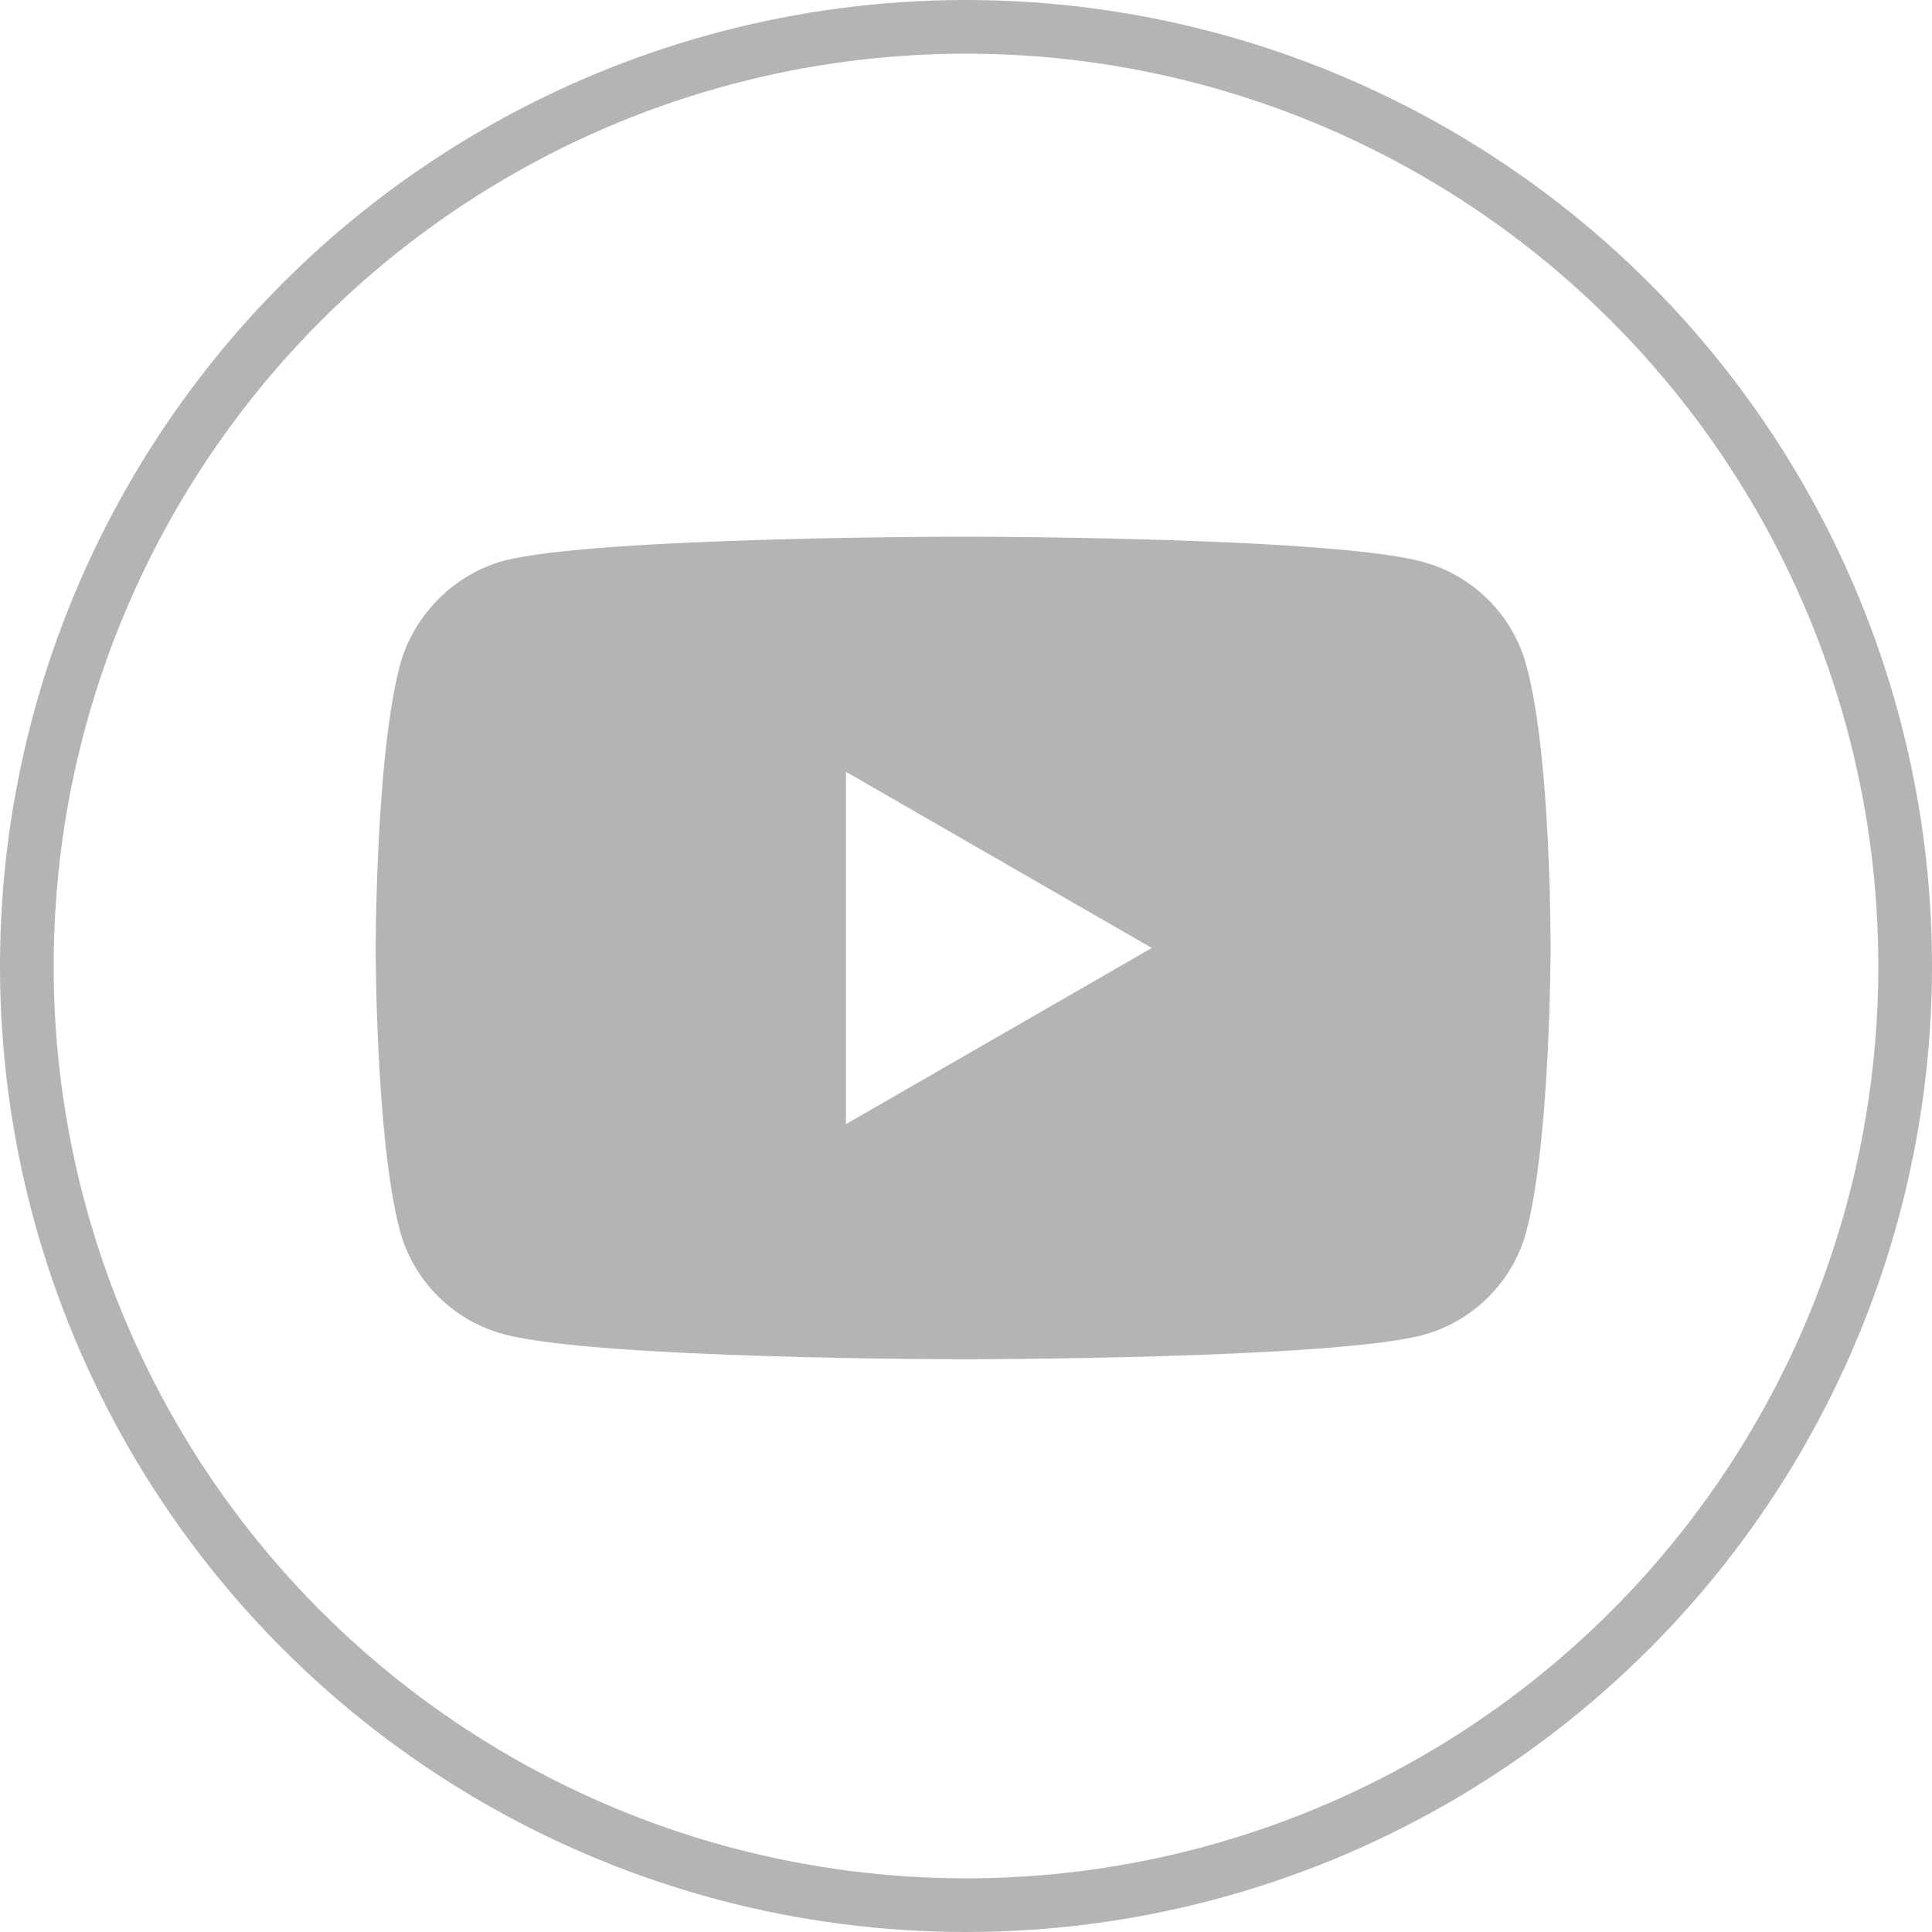
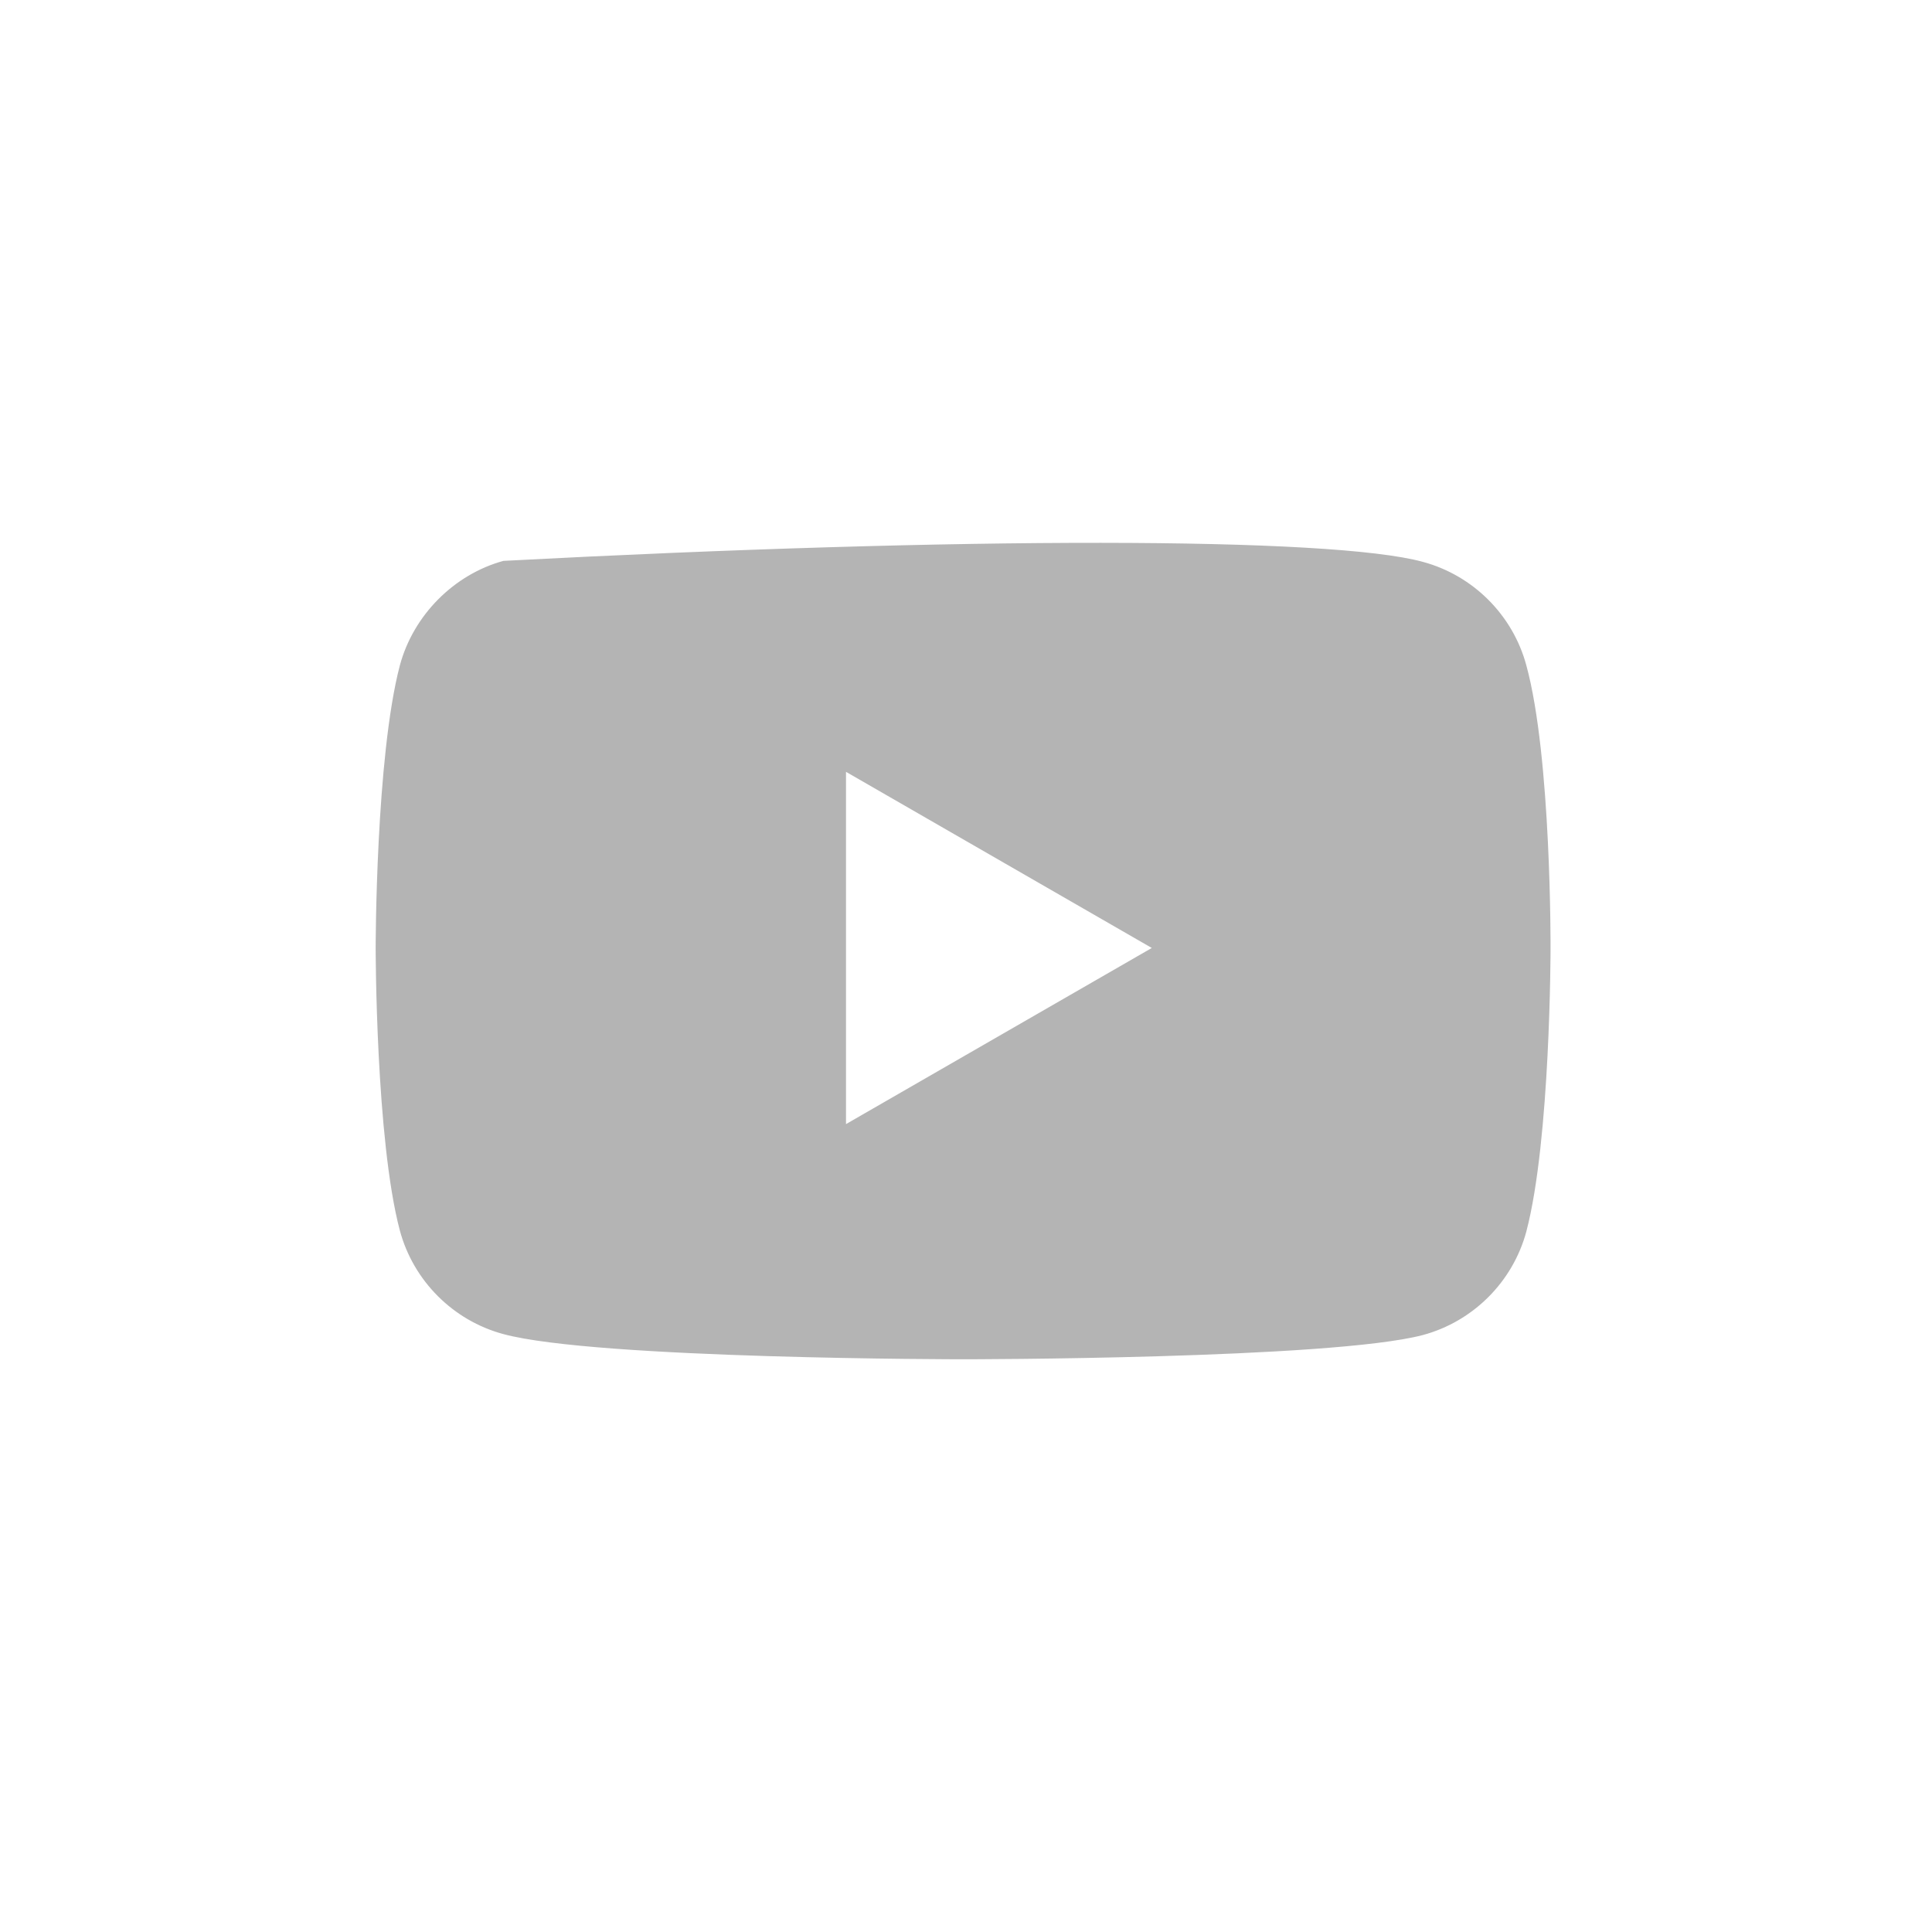
<svg xmlns="http://www.w3.org/2000/svg" width="36px" height="36px" viewBox="0 0 36 36" version="1.1">
  <title>icon/social/ico-social-youtube-ghost</title>
  <desc>Created with Sketch.</desc>
  <g id="icon/social/ico-social-youtube-ghost" stroke="none" stroke-width="1" fill="none" fill-rule="evenodd">
-     <circle id="Combined-Shape" stroke="#B4B4B4" fill-rule="nonzero" cx="18" cy="18" r="17.5" />
    <g id="youtube" transform="translate(7, 10)" fill="#B4B4B4" fill-rule="nonzero">
-       <path d="M21.441,2.398 C21.91,4.111 21.892,7.682 21.892,7.682 C21.892,7.682 21.892,11.234 21.441,12.948 C21.189,13.885 20.449,14.625 19.511,14.877 C17.798,15.328 10.946,15.328 10.946,15.328 C10.946,15.328 4.111,15.328 2.38,14.859 C1.443,14.607 0.703,13.867 0.451,12.93 C1.95399252e-13,11.234 1.95399252e-13,7.664 1.95399252e-13,7.664 C1.95399252e-13,7.664 1.95399252e-13,4.111 0.451,2.398 C0.703,1.461 1.461,0.703 2.38,0.451 C4.093,-1.33226763e-14 10.946,-1.33226763e-14 10.946,-1.33226763e-14 C10.946,-1.33226763e-14 17.798,-1.33226763e-14 19.511,0.469 C20.449,0.721 21.189,1.461 21.441,2.398 Z M8.764,10.946 L14.462,7.664 L8.764,4.382 L8.764,10.946 Z" id="Combined-Shape" />
+       <path d="M21.441,2.398 C21.91,4.111 21.892,7.682 21.892,7.682 C21.892,7.682 21.892,11.234 21.441,12.948 C21.189,13.885 20.449,14.625 19.511,14.877 C17.798,15.328 10.946,15.328 10.946,15.328 C10.946,15.328 4.111,15.328 2.38,14.859 C1.443,14.607 0.703,13.867 0.451,12.93 C1.95399252e-13,11.234 1.95399252e-13,7.664 1.95399252e-13,7.664 C1.95399252e-13,7.664 1.95399252e-13,4.111 0.451,2.398 C0.703,1.461 1.461,0.703 2.38,0.451 C10.946,-1.33226763e-14 17.798,-1.33226763e-14 19.511,0.469 C20.449,0.721 21.189,1.461 21.441,2.398 Z M8.764,10.946 L14.462,7.664 L8.764,4.382 L8.764,10.946 Z" id="Combined-Shape" />
    </g>
  </g>
</svg>